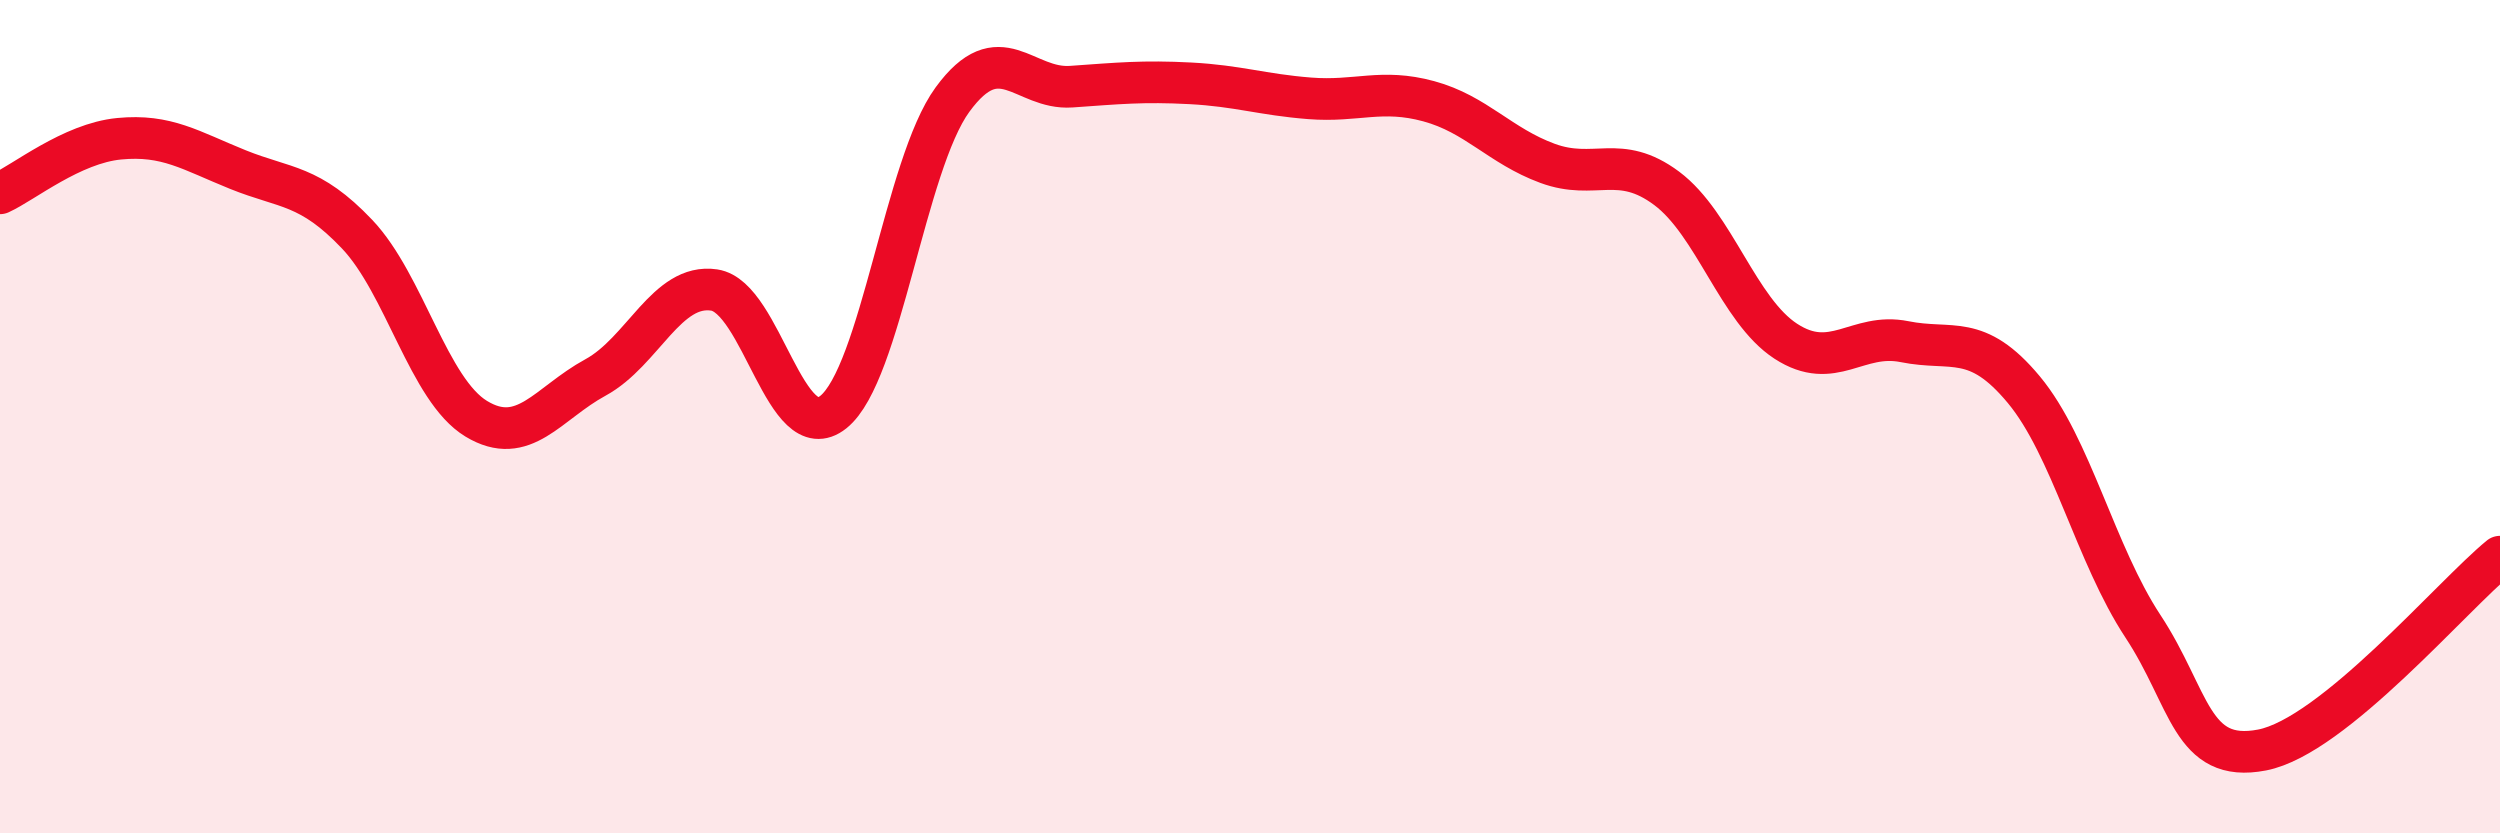
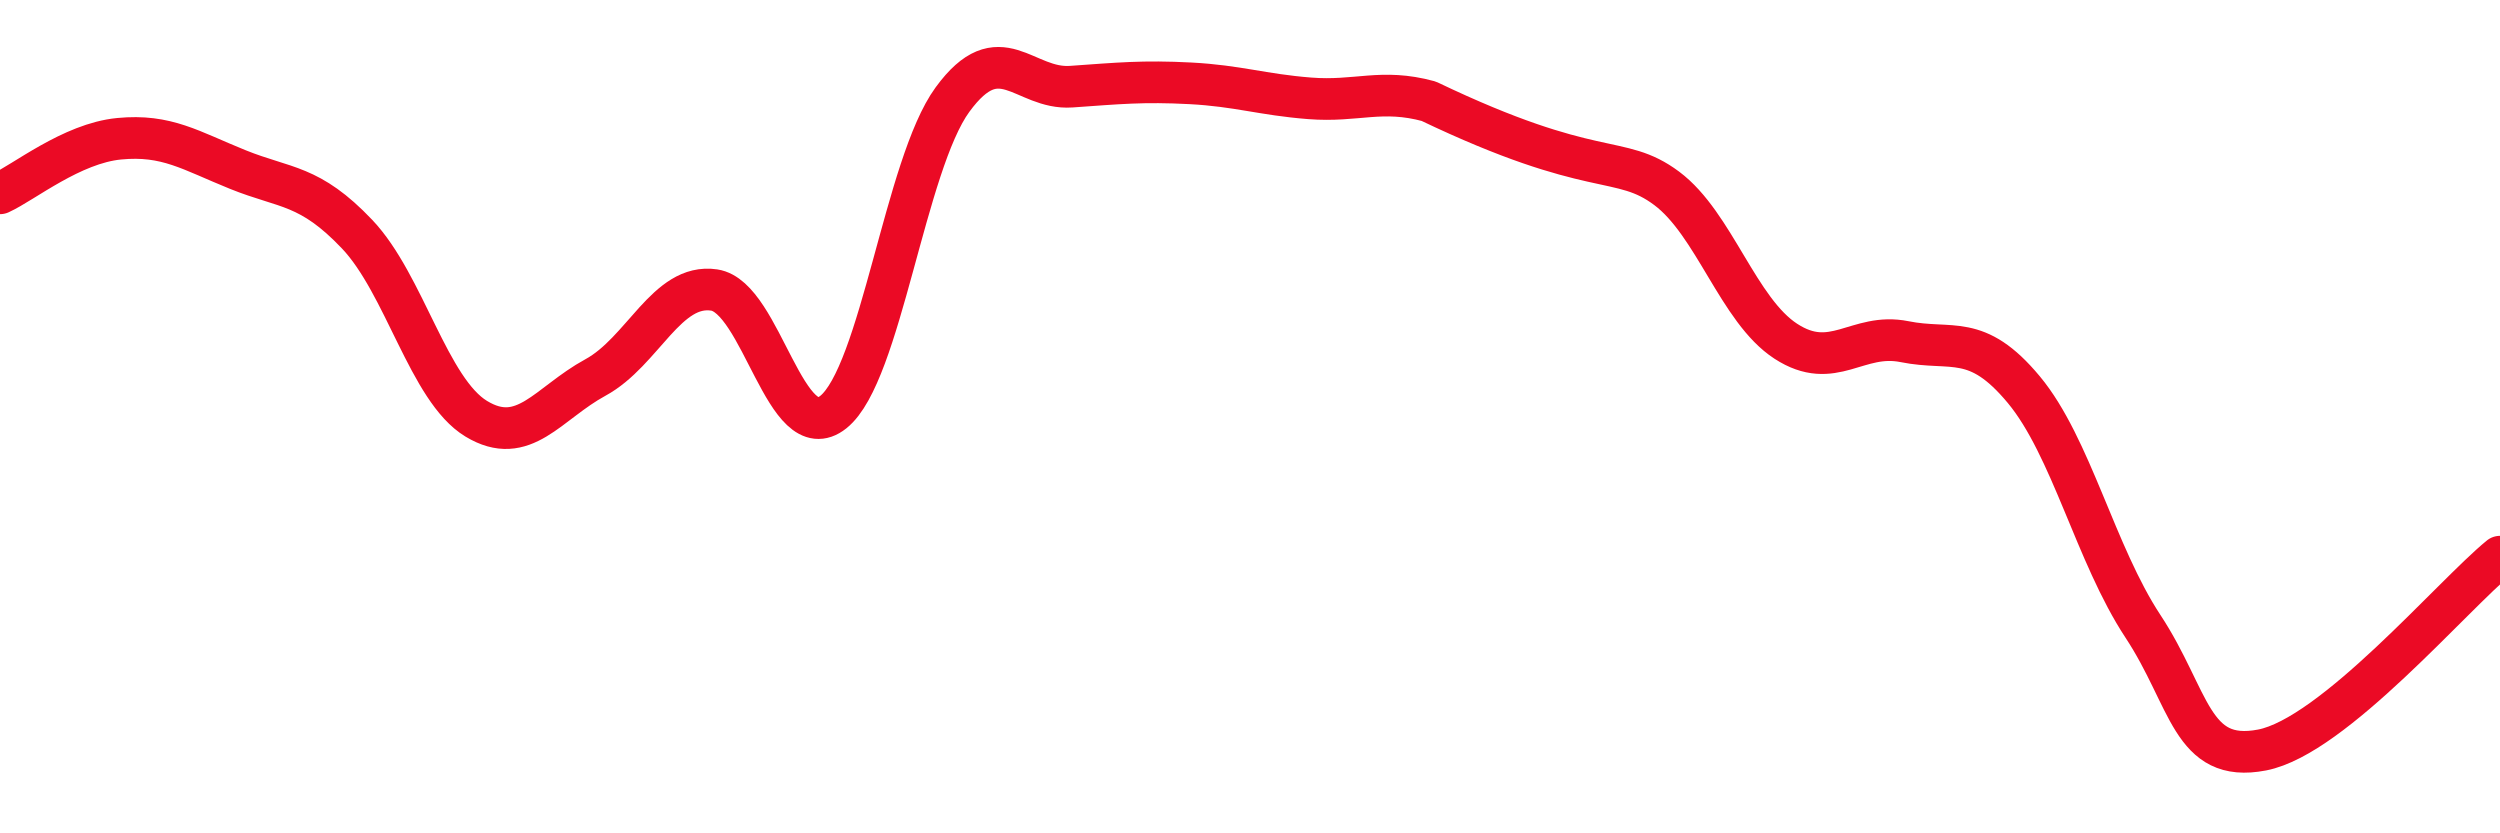
<svg xmlns="http://www.w3.org/2000/svg" width="60" height="20" viewBox="0 0 60 20">
-   <path d="M 0,4.64 C 0.57,4.38 1.72,3.44 2.86,3.33 C 4,3.22 4.57,3.61 5.71,4.07 C 6.85,4.53 7.43,4.42 8.57,5.62 C 9.71,6.82 10.29,9.36 11.43,10.05 C 12.57,10.74 13.15,9.68 14.29,9.06 C 15.43,8.44 16,6.79 17.14,6.96 C 18.28,7.13 18.86,10.8 20,9.89 C 21.14,8.98 21.72,3.95 22.86,2.39 C 24,0.83 24.57,2.16 25.71,2.08 C 26.85,2 27.43,1.94 28.57,2 C 29.71,2.06 30.29,2.27 31.43,2.36 C 32.57,2.45 33.15,2.12 34.29,2.43 C 35.43,2.74 36,3.5 37.14,3.92 C 38.28,4.34 38.86,3.67 40,4.52 C 41.14,5.37 41.72,7.45 42.86,8.19 C 44,8.93 44.57,7.97 45.71,8.2 C 46.85,8.43 47.43,7.98 48.57,9.35 C 49.71,10.72 50.29,13.3 51.43,15.03 C 52.57,16.76 52.58,18.33 54.29,18 C 56,17.67 58.86,14.29 60,13.36L60 20L0 20Z" fill="#EB0A25" opacity="0.1" stroke-linecap="round" stroke-linejoin="round" />
-   <path d="M 0,4.64 C 0.57,4.38 1.72,3.44 2.86,3.33 C 4,3.22 4.57,3.61 5.71,4.07 C 6.85,4.53 7.43,4.42 8.57,5.62 C 9.71,6.82 10.29,9.36 11.43,10.05 C 12.57,10.74 13.15,9.68 14.29,9.06 C 15.43,8.44 16,6.79 17.14,6.96 C 18.28,7.13 18.86,10.8 20,9.89 C 21.14,8.98 21.72,3.95 22.86,2.39 C 24,0.83 24.57,2.16 25.71,2.08 C 26.85,2 27.43,1.94 28.57,2 C 29.71,2.06 30.29,2.27 31.43,2.36 C 32.57,2.45 33.15,2.12 34.29,2.43 C 35.43,2.74 36,3.5 37.14,3.92 C 38.28,4.34 38.86,3.67 40,4.52 C 41.14,5.37 41.72,7.45 42.86,8.19 C 44,8.93 44.57,7.97 45.71,8.2 C 46.85,8.43 47.43,7.98 48.57,9.35 C 49.71,10.72 50.29,13.3 51.43,15.03 C 52.57,16.76 52.58,18.33 54.29,18 C 56,17.67 58.86,14.29 60,13.36" stroke="#EB0A25" stroke-width="1" fill="none" stroke-linecap="round" stroke-linejoin="round" />
+   <path d="M 0,4.64 C 0.57,4.38 1.72,3.44 2.86,3.33 C 4,3.22 4.57,3.61 5.71,4.07 C 6.85,4.53 7.43,4.42 8.57,5.62 C 9.71,6.82 10.29,9.36 11.43,10.05 C 12.57,10.74 13.15,9.68 14.29,9.06 C 15.43,8.44 16,6.79 17.14,6.96 C 18.28,7.13 18.86,10.8 20,9.89 C 21.14,8.98 21.72,3.95 22.86,2.39 C 24,0.83 24.57,2.16 25.71,2.08 C 26.85,2 27.43,1.94 28.57,2 C 29.71,2.06 30.29,2.27 31.43,2.36 C 32.57,2.45 33.15,2.12 34.29,2.43 C 38.28,4.34 38.86,3.67 40,4.52 C 41.14,5.37 41.72,7.45 42.86,8.19 C 44,8.93 44.57,7.97 45.71,8.2 C 46.85,8.43 47.43,7.98 48.57,9.35 C 49.71,10.72 50.29,13.3 51.43,15.03 C 52.57,16.76 52.58,18.33 54.29,18 C 56,17.67 58.86,14.29 60,13.36" stroke="#EB0A25" stroke-width="1" fill="none" stroke-linecap="round" stroke-linejoin="round" />
</svg>